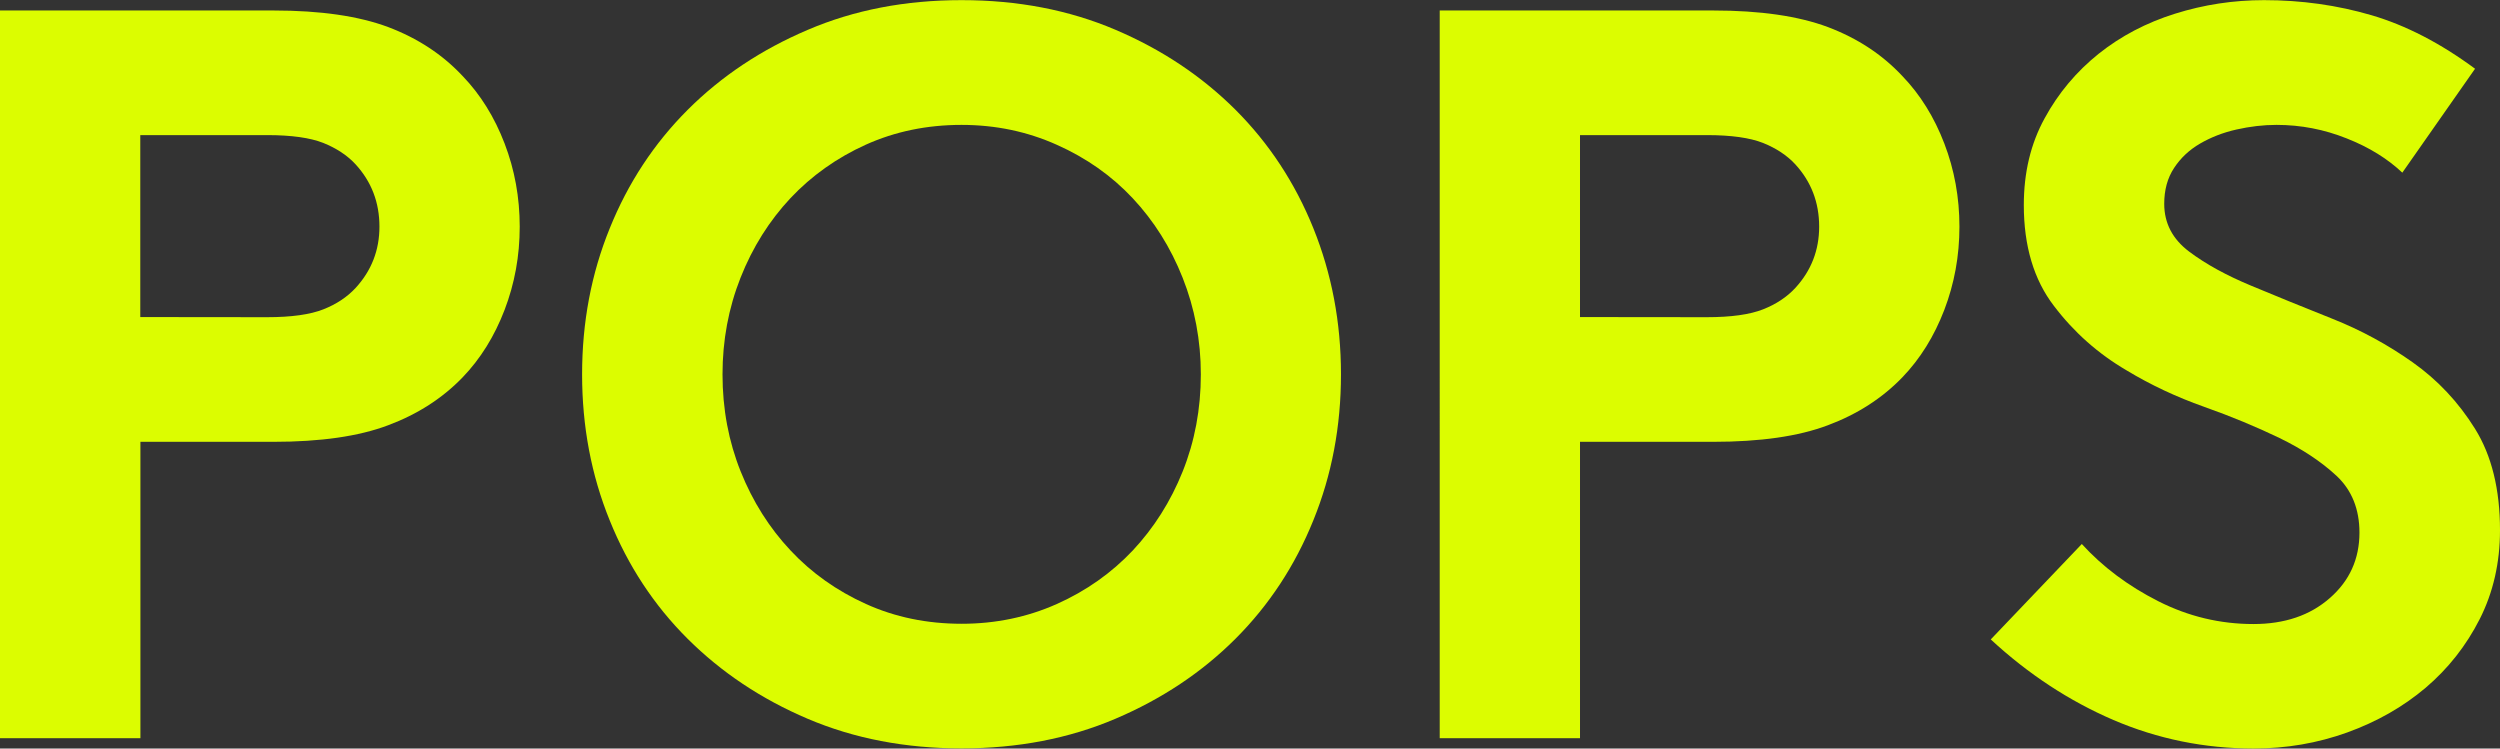
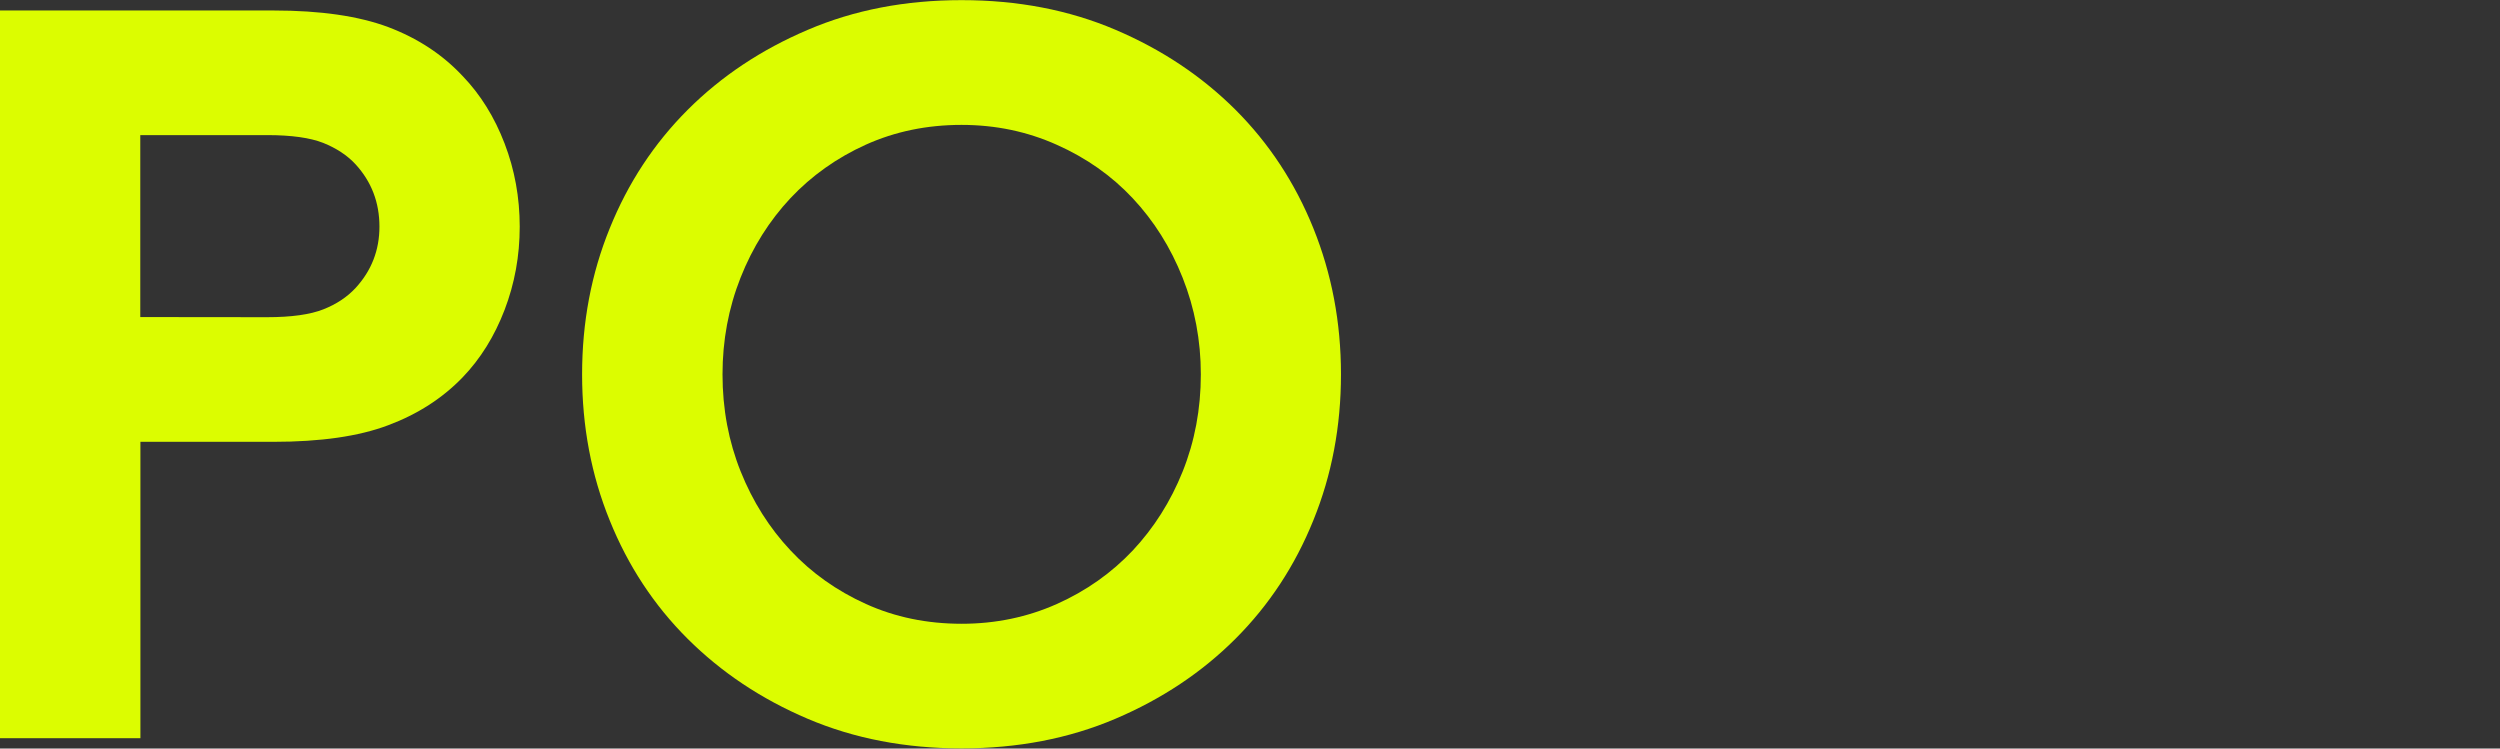
<svg xmlns="http://www.w3.org/2000/svg" version="1.1" id="Layer_1" x="0px" y="0px" viewBox="0 0 1883.7 564" style="enable-background:new 0 0 1883.7 564;" xml:space="preserve">
  <rect x="0" y="0" width="1883.7" height="564" fill="#333333" stroke="none" />
  <style type="text/css">
	.st0{fill:#DCFD00;}
</style>
  <g>
    <g>
      <path class="st0" d="M105.8,333v223.2H0V7.9h206c35.5,0,64.3,4.2,86.5,12.5c22.2,8.4,40.8,20.6,56,36.8    c13.6,14.1,24.1,31.1,31.7,50.9c7.6,19.8,11.4,40.7,11.4,62.7s-3.8,42.8-11.4,62.7c-7.6,19.8-18.1,36.8-31.7,50.9    c-15.2,15.7-33.8,27.7-56,36c-22.2,8.4-51,12.5-86.5,12.5H105.8V333z M201.3,239c18.3,0,32.4-2,42.3-5.9s18-9.3,24.3-16.1    c12-13,18-28.5,18-46.2c0-18.3-6-33.9-18-47c-6.3-6.8-14.4-12.1-24.3-16.1c-9.9-3.9-24-5.9-42.3-5.9h-95.6v137.1L201.3,239    L201.3,239z" />
      <path class="st0" d="M438.6,282.1c0-39.2,6.9-75.8,20.8-110c13.8-34.2,33.4-64,58.7-89.3s55.5-45.4,90.5-60.3    c35-15,73.6-22.4,115.9-22.4s80.9,7.4,115.9,22.3s65.1,35,90.5,60.3c25.3,25.3,44.9,55.1,58.7,89.3c13.8,34.2,20.8,70.9,20.8,110    c0,39.2-6.9,75.8-20.8,110c-13.8,34.2-33.4,64-58.7,89.3c-25.3,25.3-55.5,45.4-90.5,60.3c-35,14.9-73.6,22.3-115.9,22.3    s-80.9-7.4-115.9-22.3s-65.1-35-90.5-60.3c-25.3-25.2-44.9-55-58.7-89.2C445.5,357.9,438.6,321.2,438.6,282.1z M544.4,282.1    c0,26.1,4.6,50.5,13.7,73.2c9.1,22.7,21.7,42.6,37.6,59.5c15.9,17,34.9,30.4,56.8,40.3c21.9,9.9,45.9,14.9,72.1,14.9    c25.6,0,49.5-5,71.7-14.9s41.2-23.4,57.2-40.3c15.9-17,28.5-36.8,37.6-59.5s13.7-47.1,13.7-73.2c0-25.6-4.6-49.9-13.7-72.8    c-9.1-23-21.7-42.9-37.6-59.9c-15.9-17-35-30.4-57.2-40.3c-22.3-10-46.2-15-71.8-15c-26.1,0-50.1,5-72.1,14.9    c-21.9,9.9-40.9,23.4-56.8,40.3c-15.9,17-28.5,36.9-37.6,59.9C548.9,232.2,544.4,256.5,544.4,282.1z" />
-       <path class="st0" d="M1190.5,333v223.2h-105.7V7.9h206c35.5,0,64.3,4.2,86.5,12.5c22.2,8.4,40.8,20.6,56,36.8    c13.6,14.1,24.1,31.1,31.7,50.9s11.4,40.7,11.4,62.7s-3.8,42.8-11.4,62.7c-7.6,19.8-18.1,36.8-31.7,50.9    c-15.2,15.7-33.8,27.7-56,36c-22.2,8.4-51,12.5-86.5,12.5h-100.3V333z M1286.1,239c18.3,0,32.4-2,42.3-5.9s18-9.3,24.3-16.1    c12-13,18-28.5,18-46.2c0-18.3-6-33.9-18-47c-6.3-6.8-14.4-12.1-24.3-16.1c-9.9-3.9-24-5.9-42.3-5.9h-95.6v137.1L1286.1,239    L1286.1,239z" />
    </g>
-     <path class="st0" d="M1568.6,409.9c15.7,17.2,34.9,31.6,57.6,43.1s46.6,17.2,71.7,17.2c23.5,0,42.7-6.5,57.6-19.6   c14.9-13,22.3-29.5,22.3-49.3c0-17.7-5.8-32-17.2-42.7c-11.5-10.7-25.8-20.2-43.1-28.6c-17.2-8.3-36.2-16.2-56.8-23.5   c-20.6-7.3-40.1-16.4-58.3-27.4c-21.4-12.5-39.7-28.7-54.8-48.6c-15.2-19.8-22.7-45.2-22.7-76c0-24.5,5.2-46.3,15.7-65.4   c10.4-19.1,24-35.2,40.7-48.6c16.7-13.3,35.9-23.4,57.6-30.2s44-10.2,67-10.2c28.2,0,55.2,3.8,81.1,11.4   c25.8,7.6,51.8,21,77.9,40.3l-54.8,78.3c-11-10.4-24.9-19.1-41.9-25.8c-17-6.8-34.6-10.2-52.9-10.2c-9.9,0-20,1.2-30.2,3.5   s-19.3,5.9-27.4,10.6c-8.1,4.7-14.6,10.8-19.6,18.4c-5,7.6-7.4,16.6-7.4,27c0,14.6,6.3,26.6,18.8,36s28.2,18,47,25.8   s39,16.1,60.7,24.7c21.7,8.6,41.9,19.6,60.7,32.9c18.8,13.3,34.5,30,47,50.1s18.8,45.6,18.8,76.4c0,24.5-5.1,46.9-15.3,67   c-10.2,20.1-23.8,37.3-40.7,51.7c-17,14.4-36.7,25.6-59.1,33.7c-22.5,8.1-46,12.1-70.5,12.1c-37.1,0-72.3-7.2-105.7-21.5   c-33.4-14.4-64.2-34.6-92.4-60.7L1568.6,409.9z" />
  </g>
</svg>